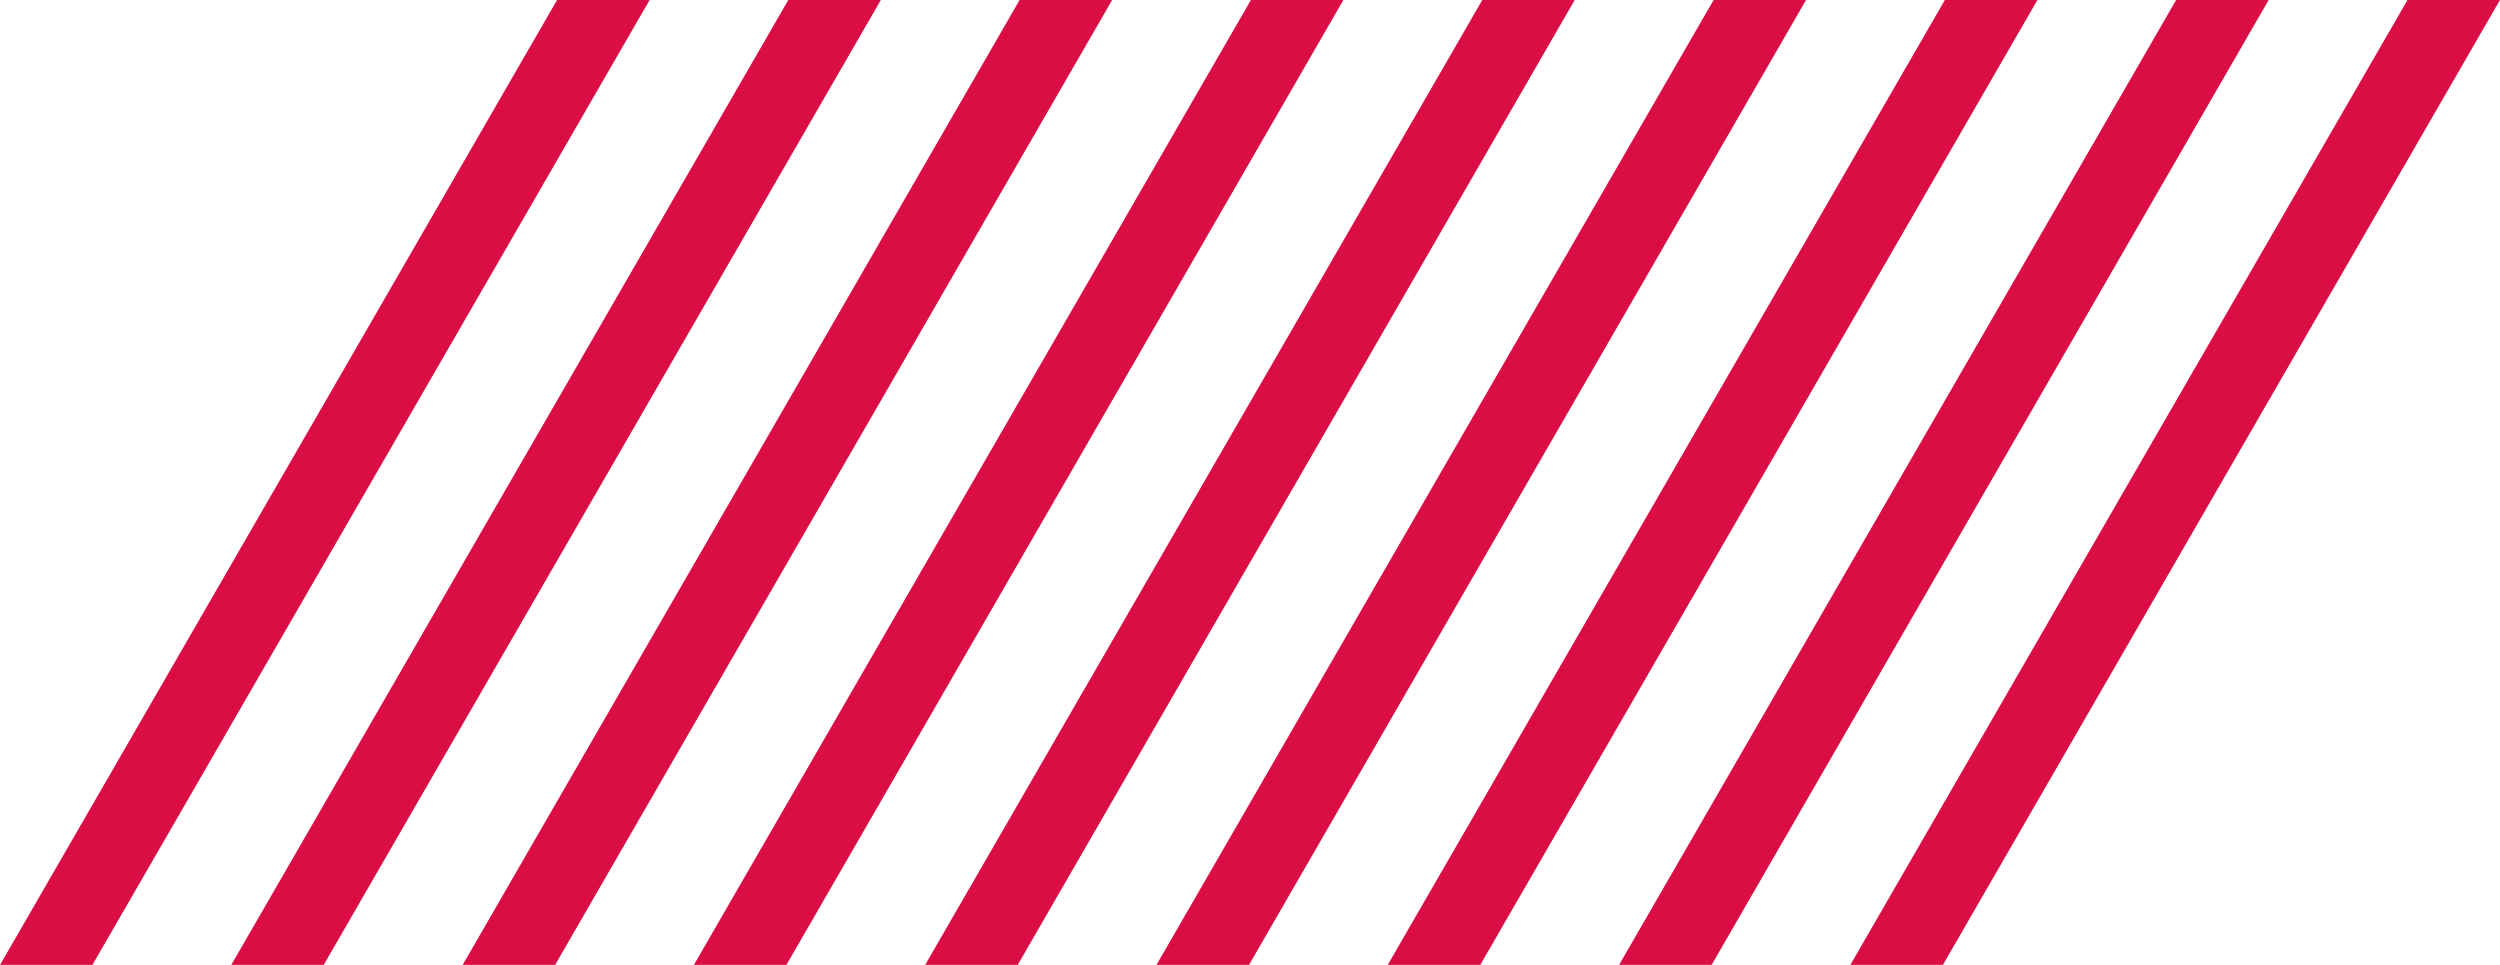
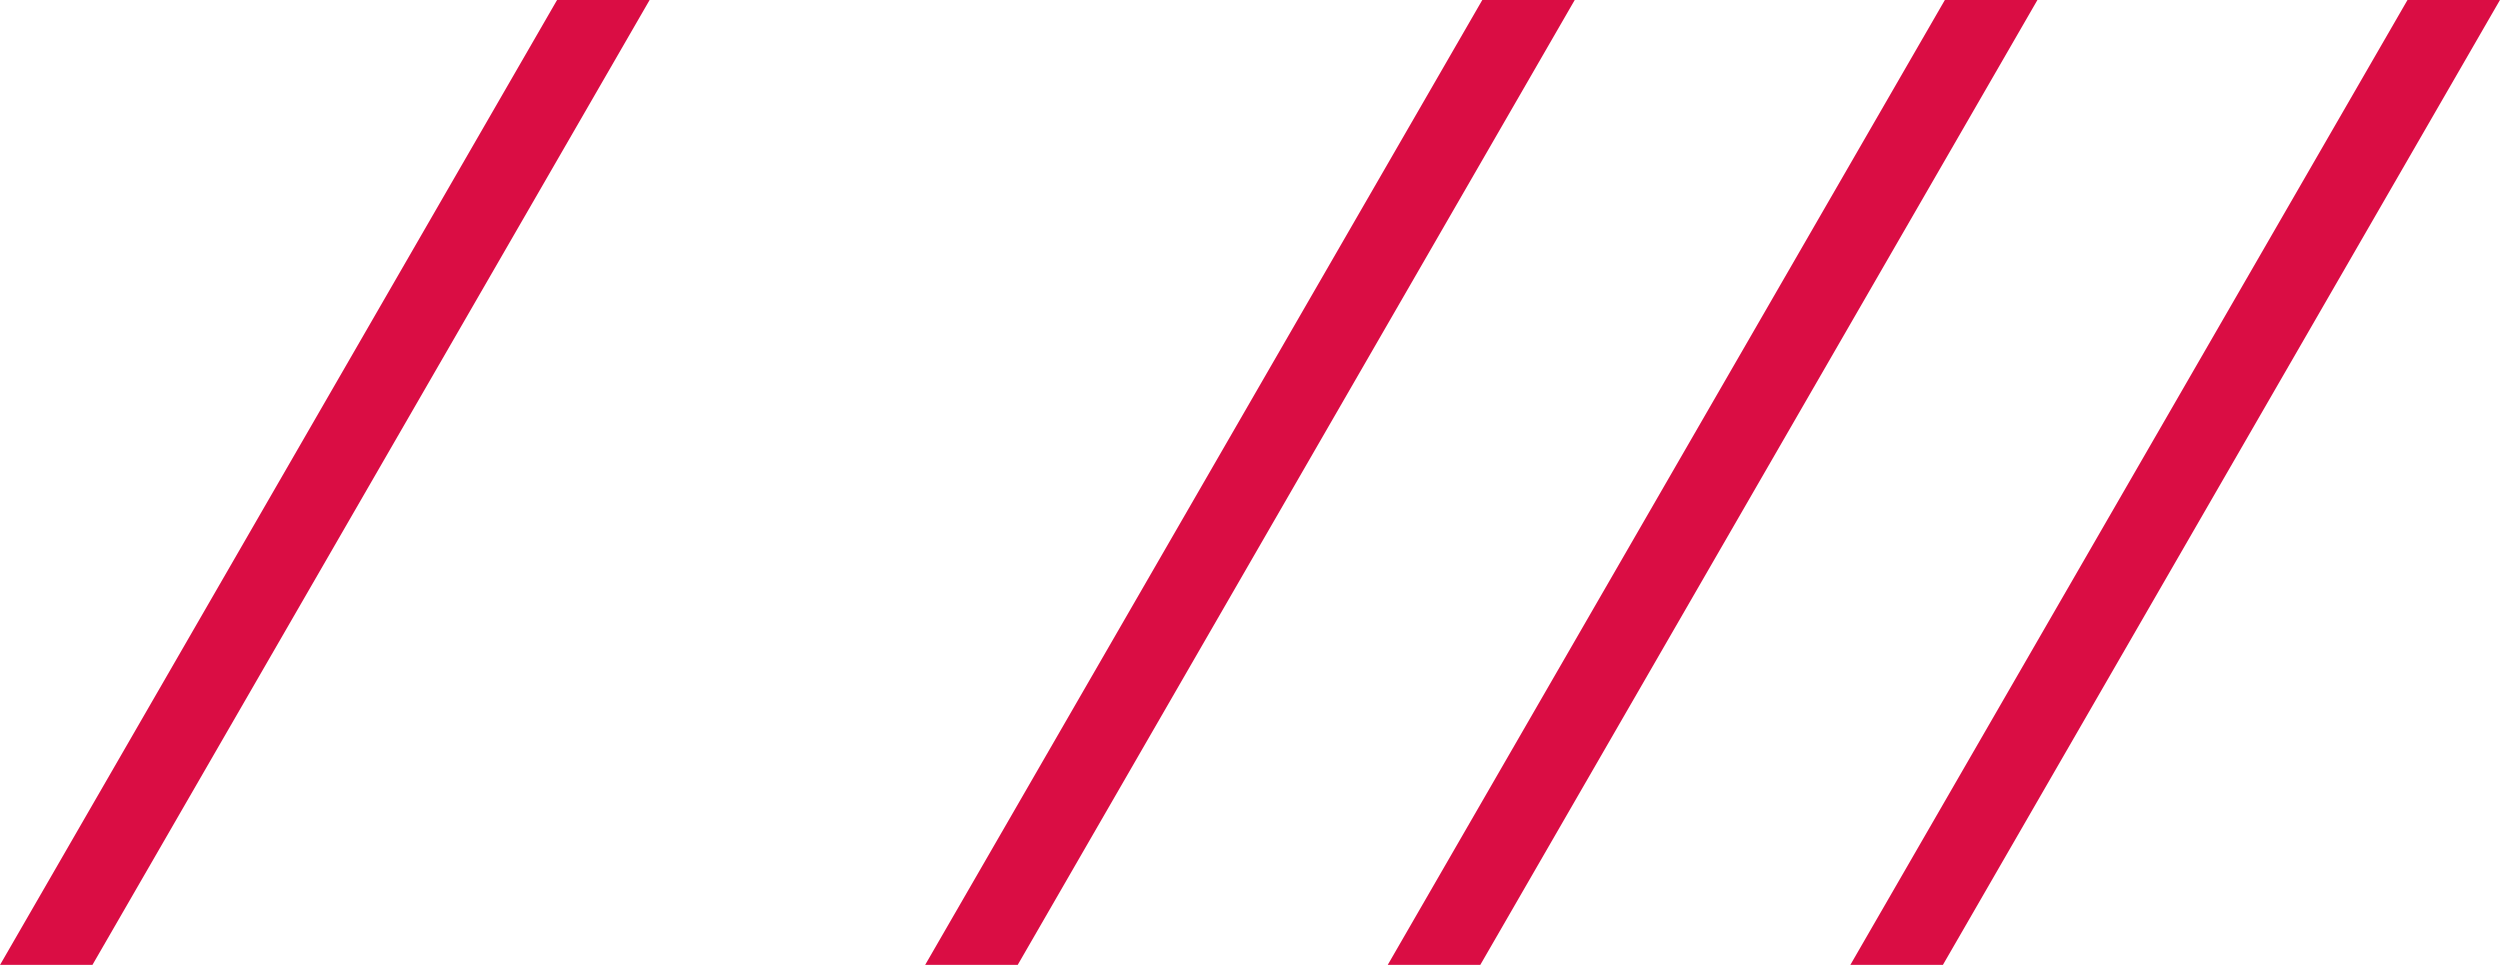
<svg xmlns="http://www.w3.org/2000/svg" width="64.665" height="24.958" viewBox="0 0 64.665 24.958">
  <g transform="translate(0 0)" fill="#da0d44" fill-rule="evenodd">
    <path d="M443.318,436.529h-2.394l14.411-24.958h2.392Z" transform="translate(-393.063 -411.571)" />
-     <path d="M438.824,436.529H436.43l14.409-24.958h2.394Z" transform="translate(-394.551 -411.571)" />
    <path d="M434.329,436.529h-2.394l14.411-24.958h2.394Z" transform="translate(-396.04 -411.571)" />
-     <path d="M429.835,436.529h-2.394l14.411-24.958h2.391Z" transform="translate(-397.528 -411.571)" />
    <path d="M425.341,436.529h-2.394l14.411-24.958h2.391Z" transform="translate(-399.017 -411.571)" />
-     <path d="M420.847,436.529h-2.394l14.408-24.958h2.392Z" transform="translate(-400.505 -411.571)" />
-     <path d="M416.352,436.529h-2.392l14.406-24.958h2.394Z" transform="translate(-401.993 -411.571)" />
-     <path d="M411.855,436.529h-2.391l14.408-24.958h2.394Z" transform="translate(-403.482 -411.571)" />
    <path d="M407.361,436.529h-2.39l14.408-24.958h2.394Z" transform="translate(-404.97 -411.571)" />
  </g>
</svg>